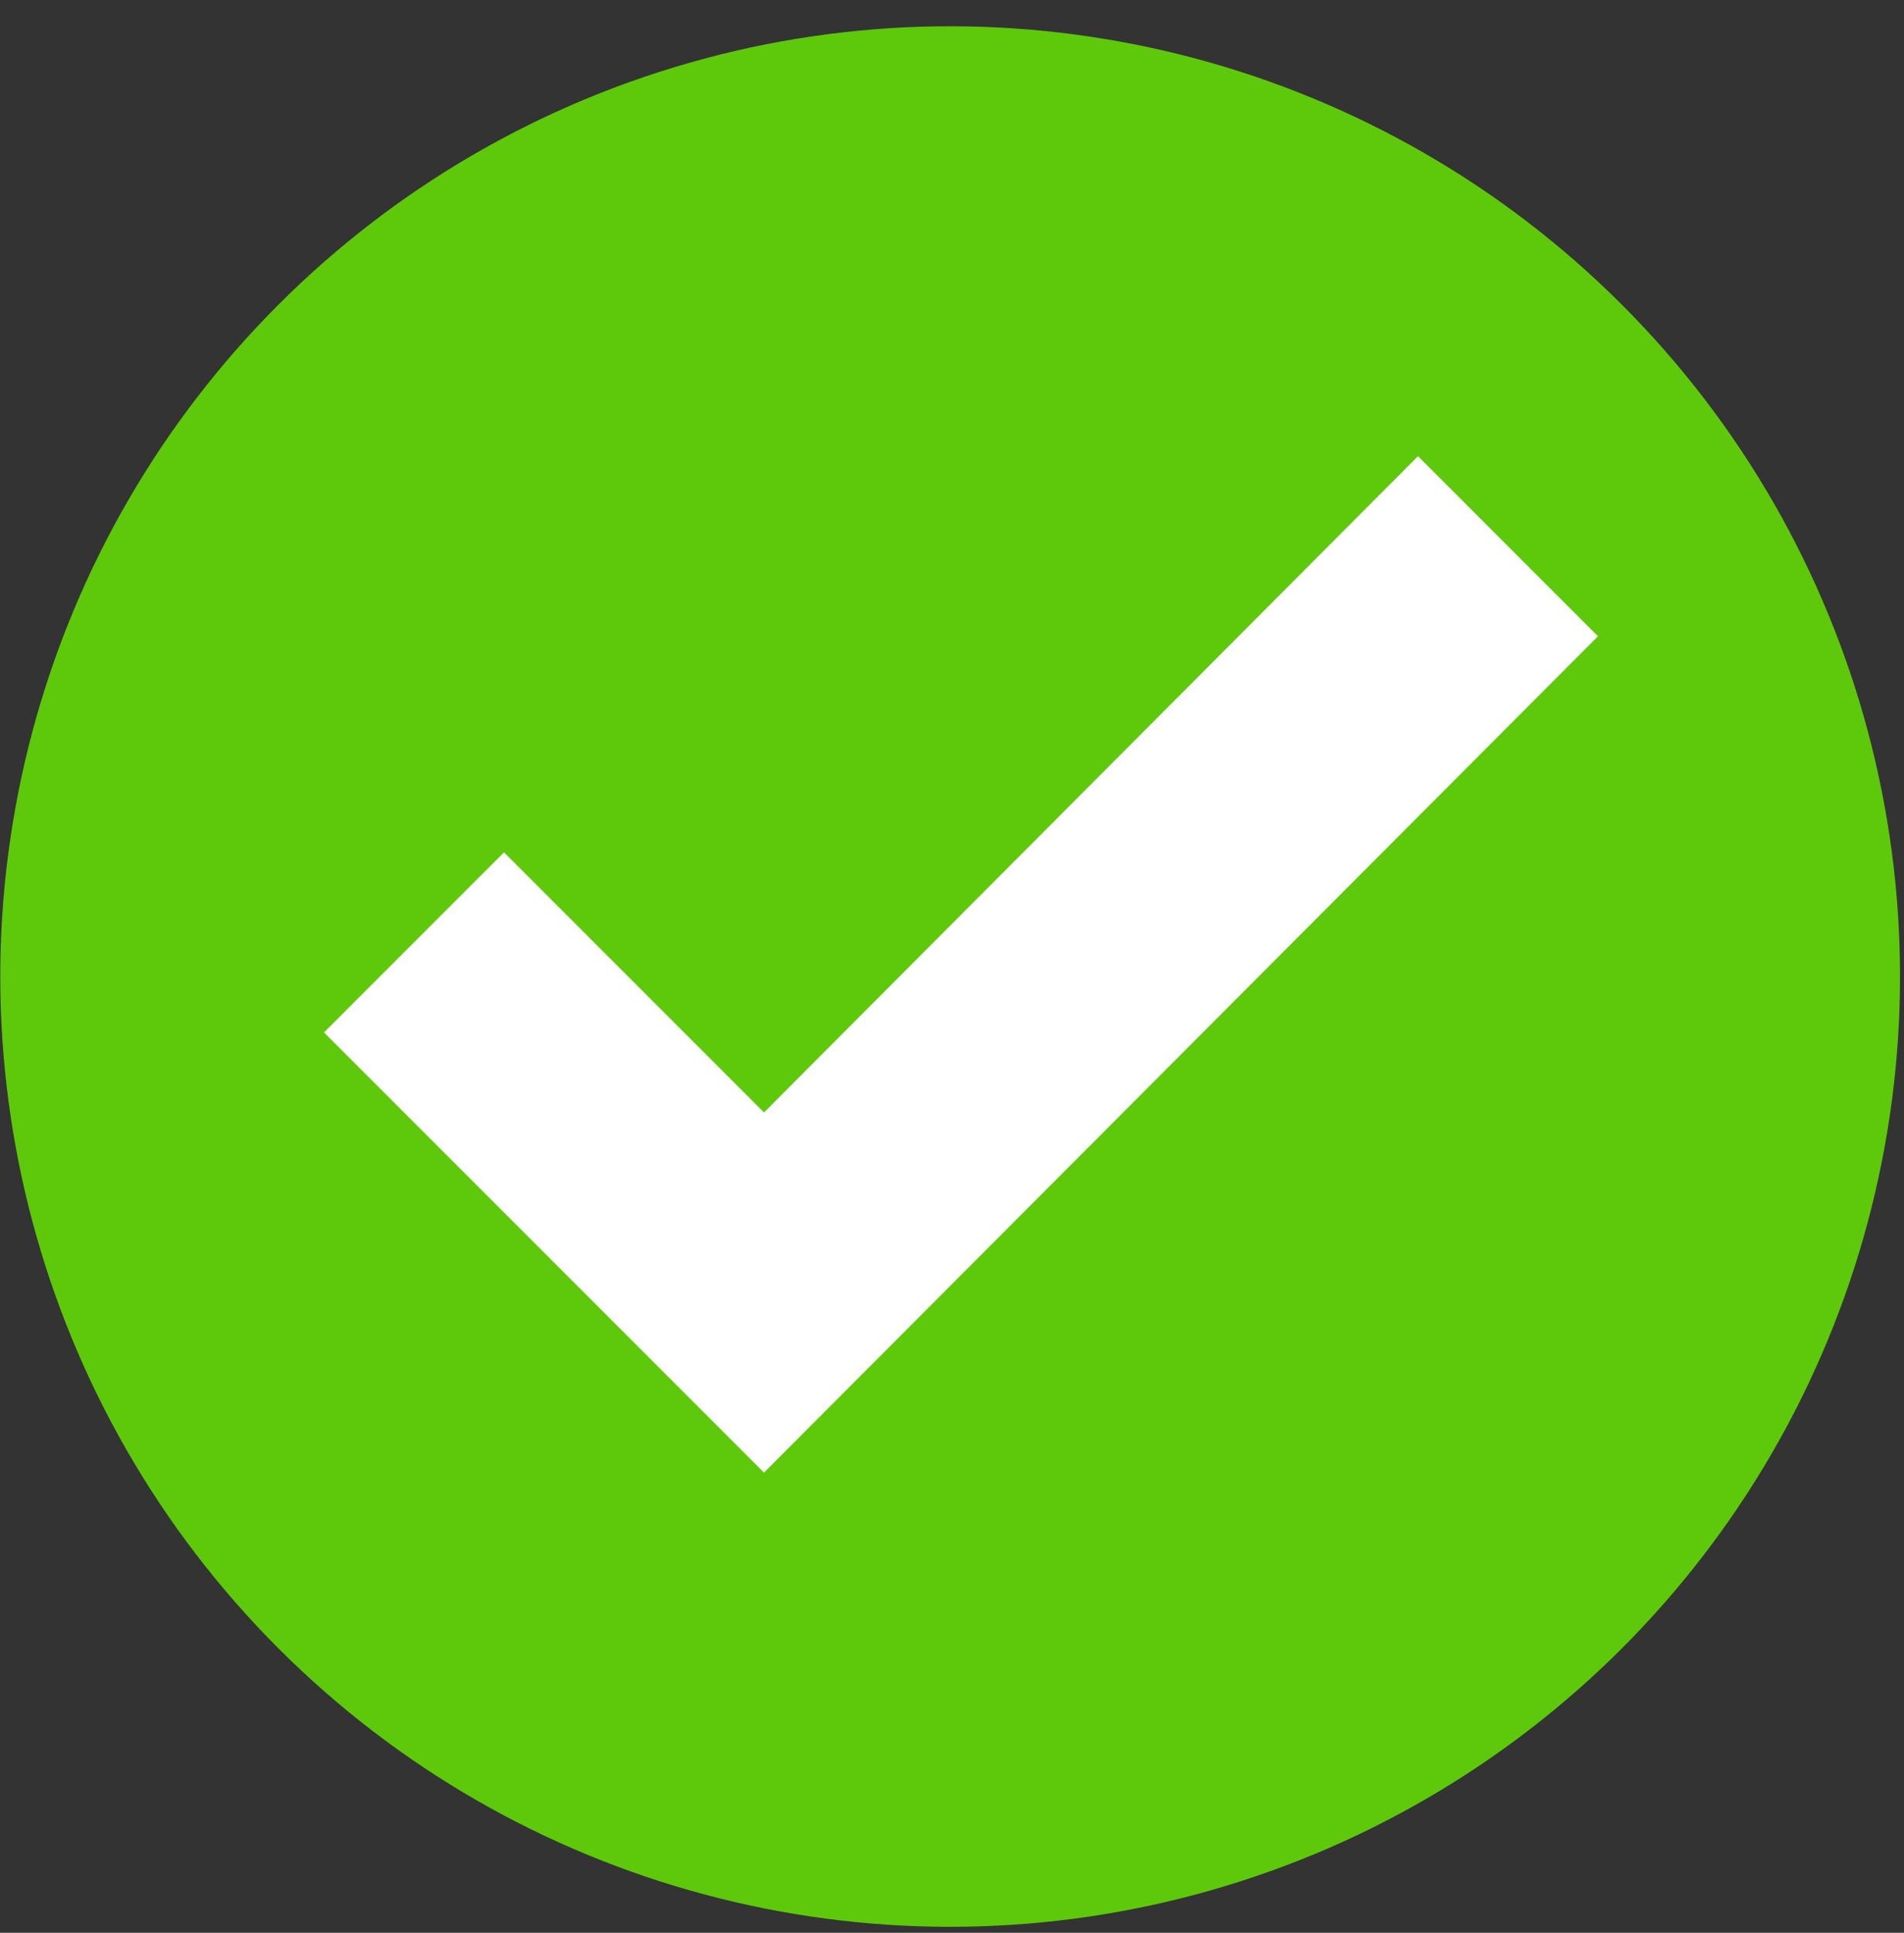
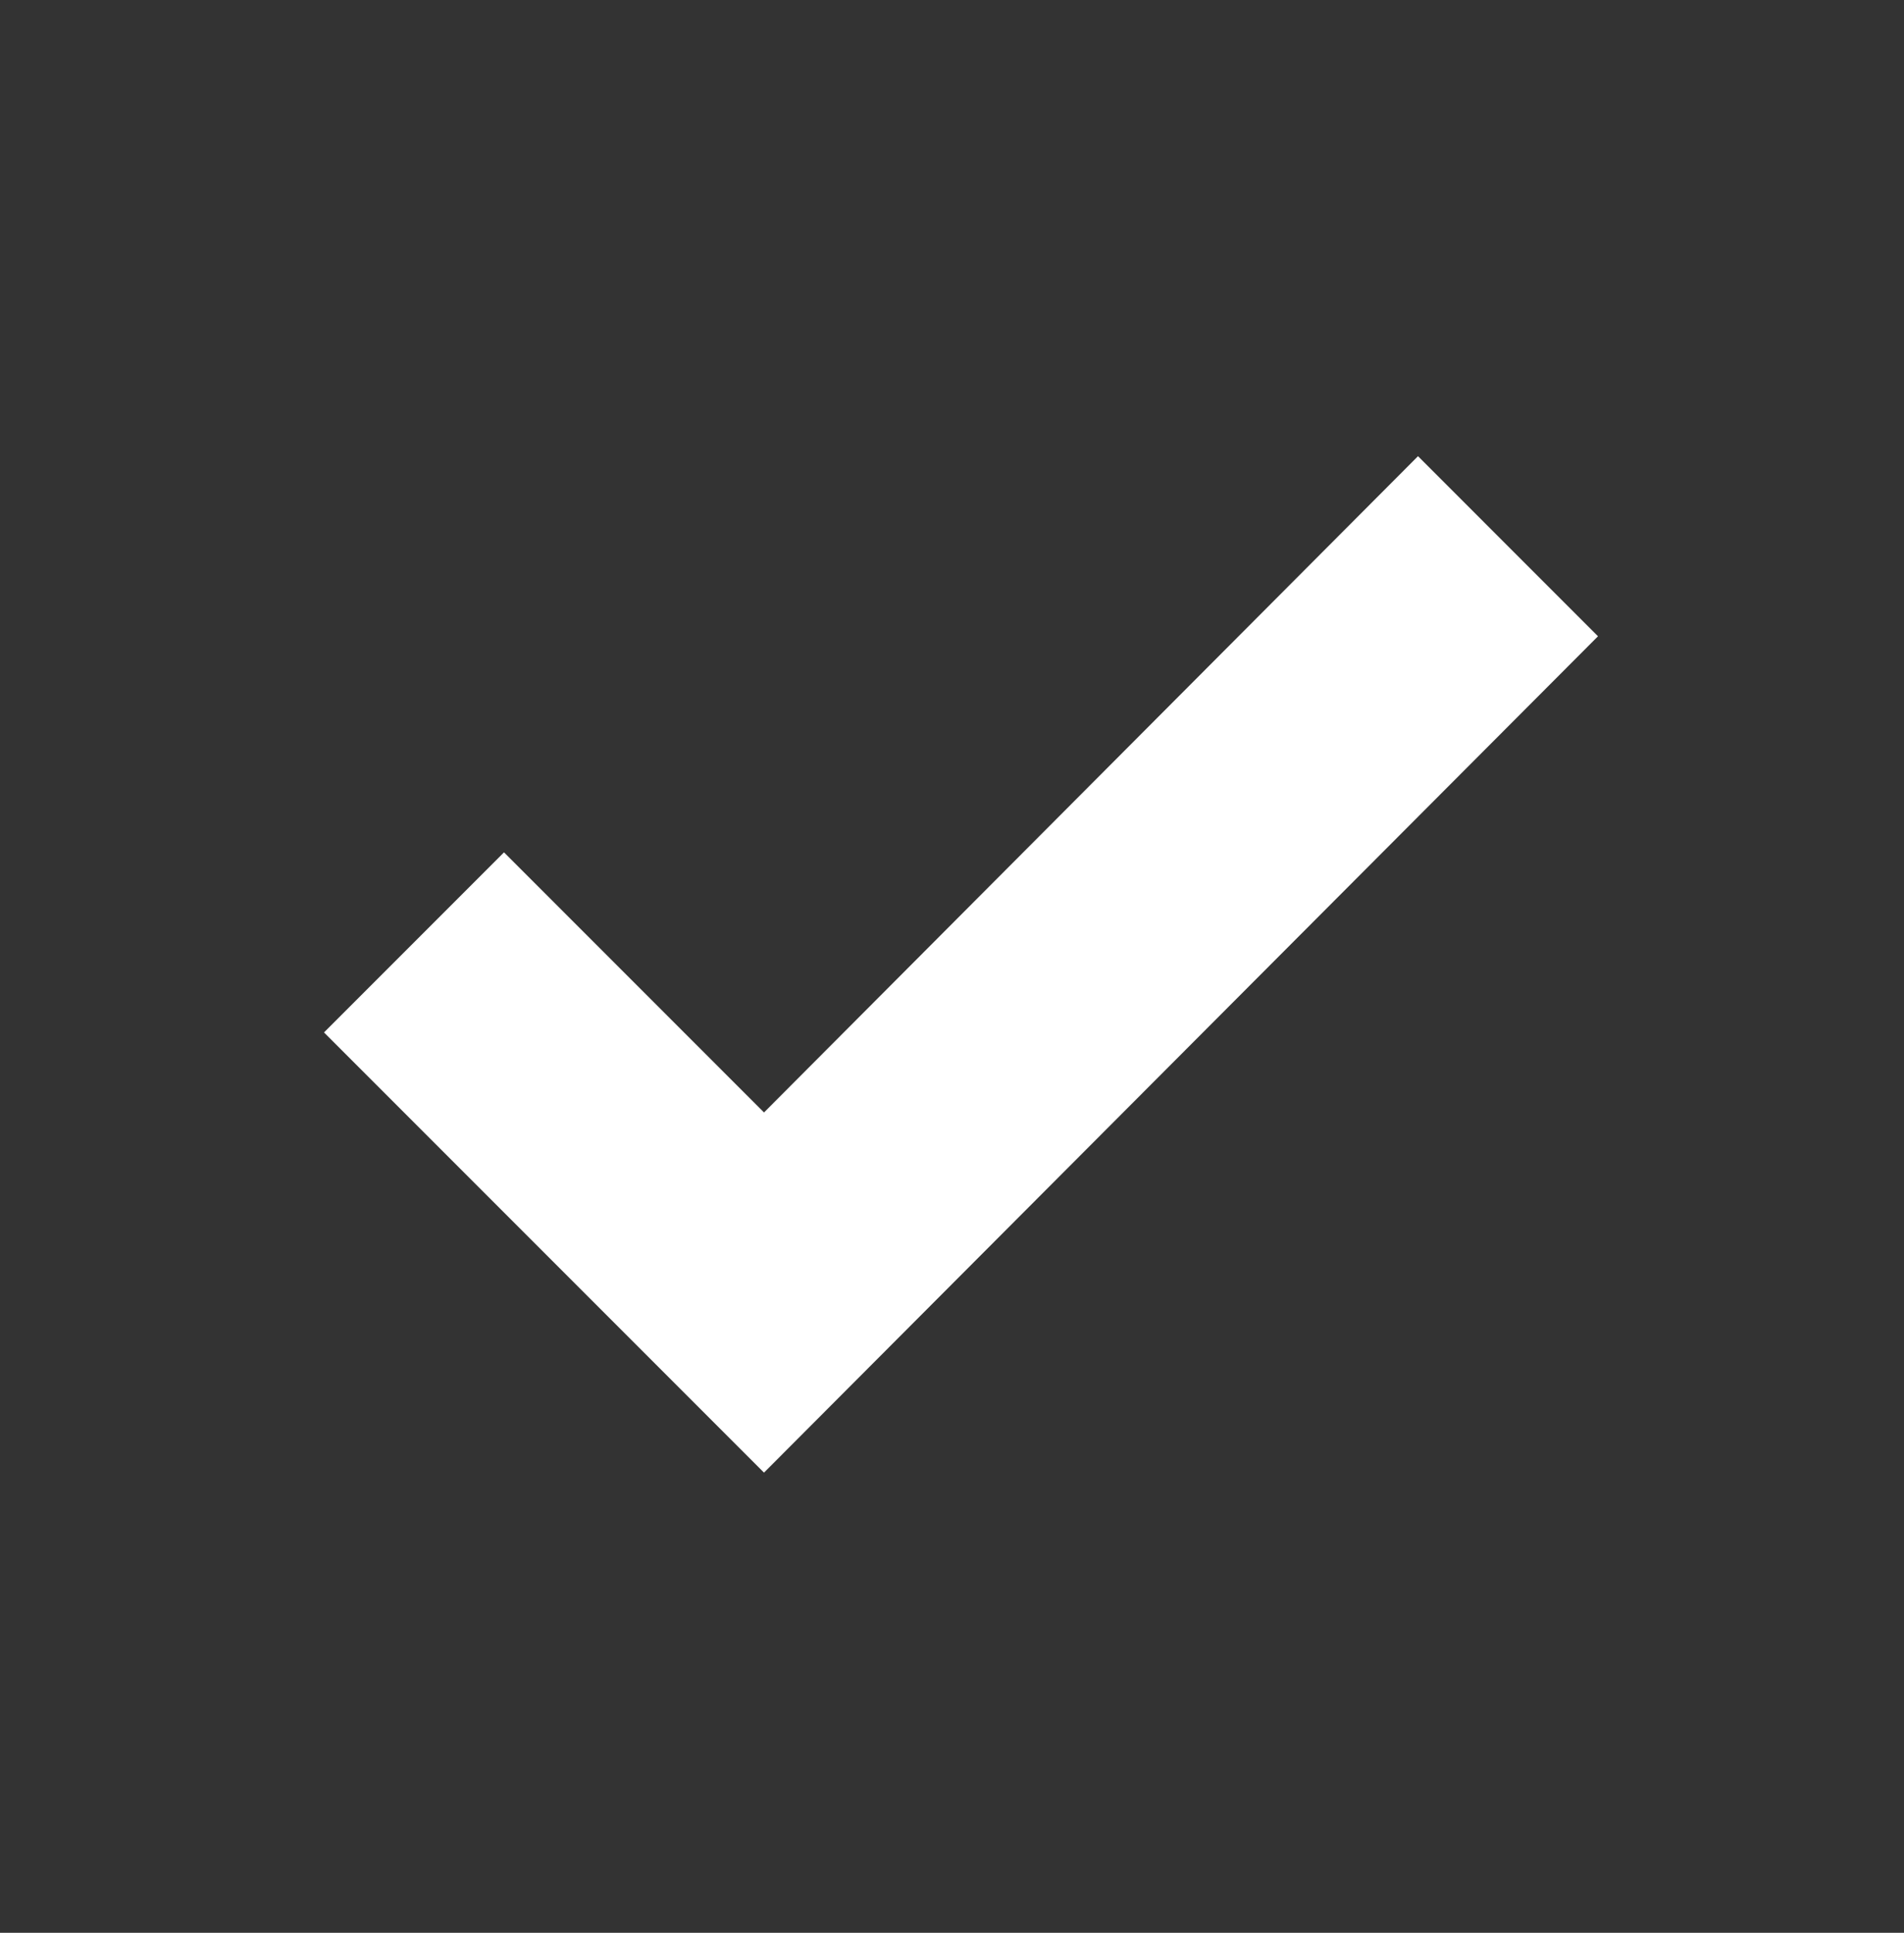
<svg xmlns="http://www.w3.org/2000/svg" version="1.1" id="Layer_1" x="0px" y="0px" viewBox="0 0 95.2 96.6" style="enable-background:new 0 0 95.2 96.6;" xml:space="preserve">
  <rect x="0" y="0" width="95.2" height="96.6" fill="#333333" stroke="none" />
  <style type="text/css">
	.st0{fill:#5DC90A;}
	.st1{fill:#FFFFFF;}
</style>
-   <ellipse transform="matrix(0.707 -0.707 0.707 0.707 -20.576 47.887)" class="st0" cx="47.5" cy="48.8" rx="47.5" ry="47.5" />
  <polygon class="st1" points="70.9,22.8 38.2,55.6 25.2,42.6 16.2,51.6 38.2,73.6 79.9,31.8 " />
</svg>